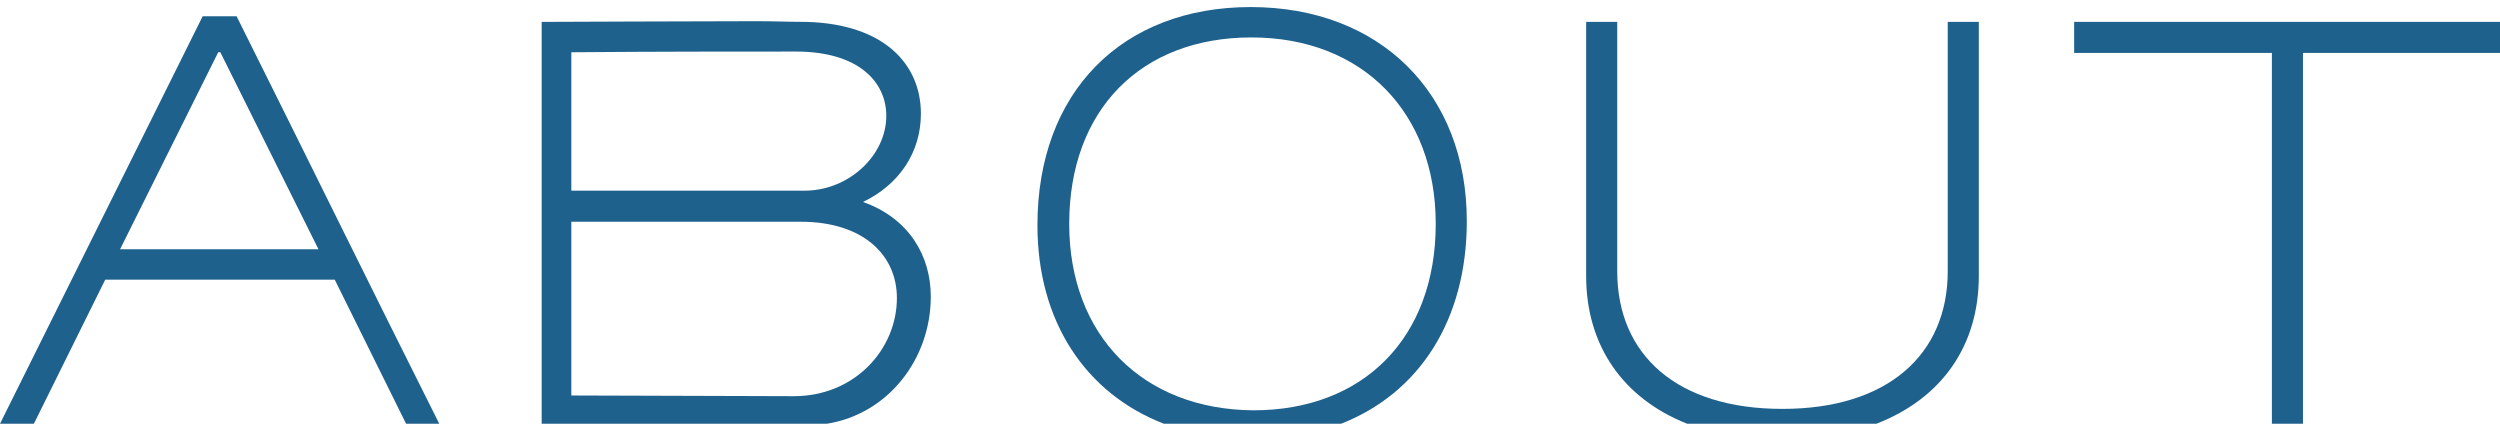
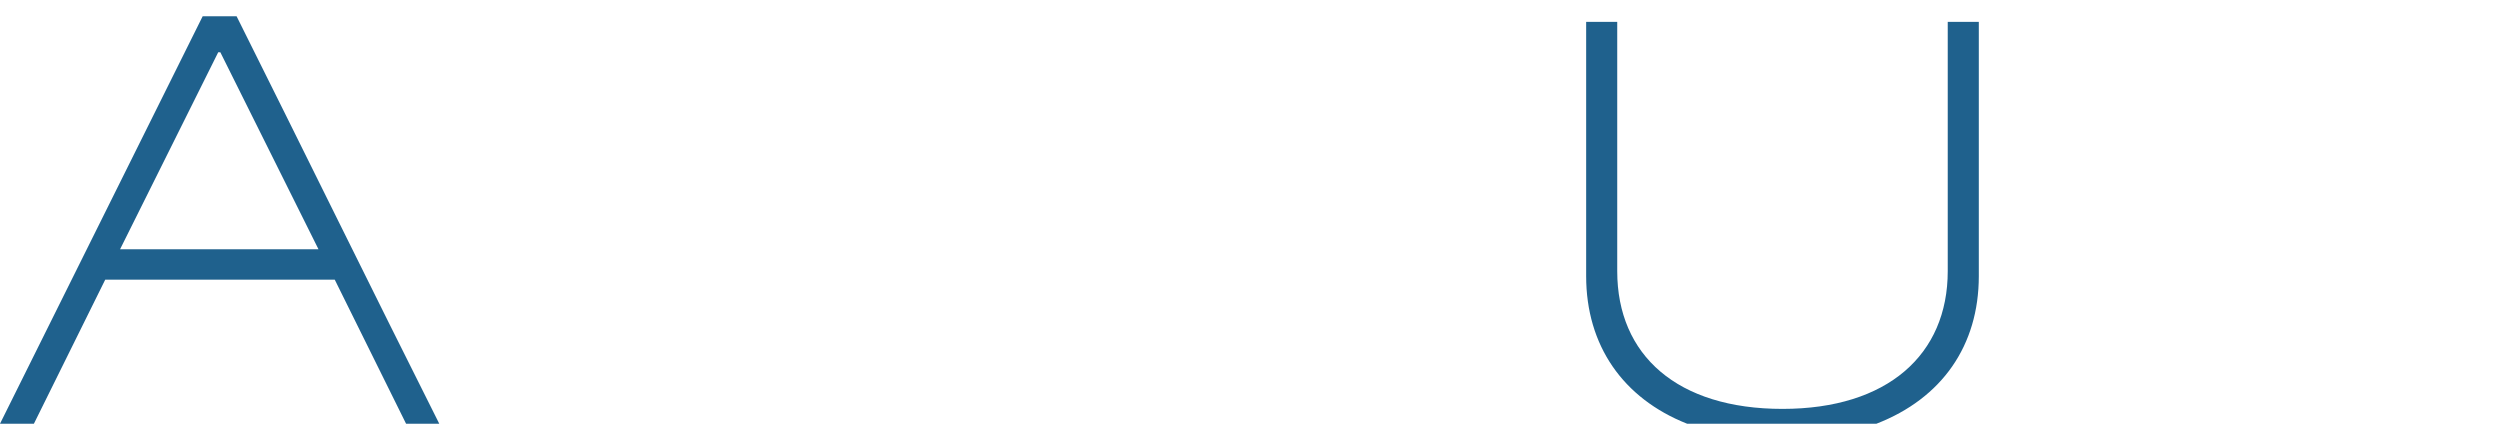
<svg xmlns="http://www.w3.org/2000/svg" version="1.1" id="レイヤー_1" x="0px" y="0px" viewBox="0 0 354 60" style="enable-background:new 0 0 354 60;" xml:space="preserve">
  <style type="text/css">
	.st0{fill:#1F618D;}
</style>
  <g>
    <path class="st0" d="M33.5,2.3h-4.8L0,60v0h4.8l10.1-20.4h32.5L57.5,60h4.7C53.2,42.1,42.4,20.1,33.5,2.3z M17,35.3L30.9,7.4h0.3   l13.9,27.9H17z" />
-     <polygon class="st0" points="354,3.1 293.7,3.1 293.7,7.5 321.7,7.5 321.7,60 326.1,60 326.1,7.5 354,7.5  " />
-     <path class="st0" d="M207.7,31.3c0-18.1-12.3-30.3-30.6-30.3c-18.2,0-30.2,12-30.2,30.9c0,13.6,6.8,23.8,17.9,28.1h25.1   C200.9,55.7,207.7,45.4,207.7,31.3z M151.4,31.7c0-16.2,10.2-26.4,25.8-26.4c15.7,0,26.1,10.6,26.1,26.4   c0,16.2-10.3,26.4-25.8,26.4C161.8,58,151.4,47.5,151.4,31.7z" />
-     <path class="st0" d="M131.8,42c0-5.8-3.1-11.1-9.6-13.4c5.2-2.5,8.2-7.1,8.2-12.5c0-7-5.2-12.7-16.2-13c-2.3,0-4.7-0.1-7.1-0.1   c-9.3,0-27.5,0.1-30.4,0.1V60h40.4C125.8,58.6,131.8,50.8,131.8,42z M80.9,7.4c12.1-0.1,22.3-0.1,31.8-0.1c9,0,12.8,4.4,12.8,9.1   c0,5.6-5.3,10.6-11.6,10.6h-33V7.4z M80.9,31.4h32.5c8.8,0,13.6,4.7,13.6,10.8c0,7.2-5.9,13.9-14.6,13.9L80.9,56V31.4z" />
    <path class="st0" d="M280.2,39.1v-36h-4.4v35.3c0,11.8-8.5,19.5-23.4,19.5c-14.9,0-23.4-7.6-23.4-19.5V3.1h-4.4v36   c0,9.8,5.2,17.3,14.3,20.9h26.8C275,56.4,280.2,48.9,280.2,39.1z" />
  </g>
</svg>